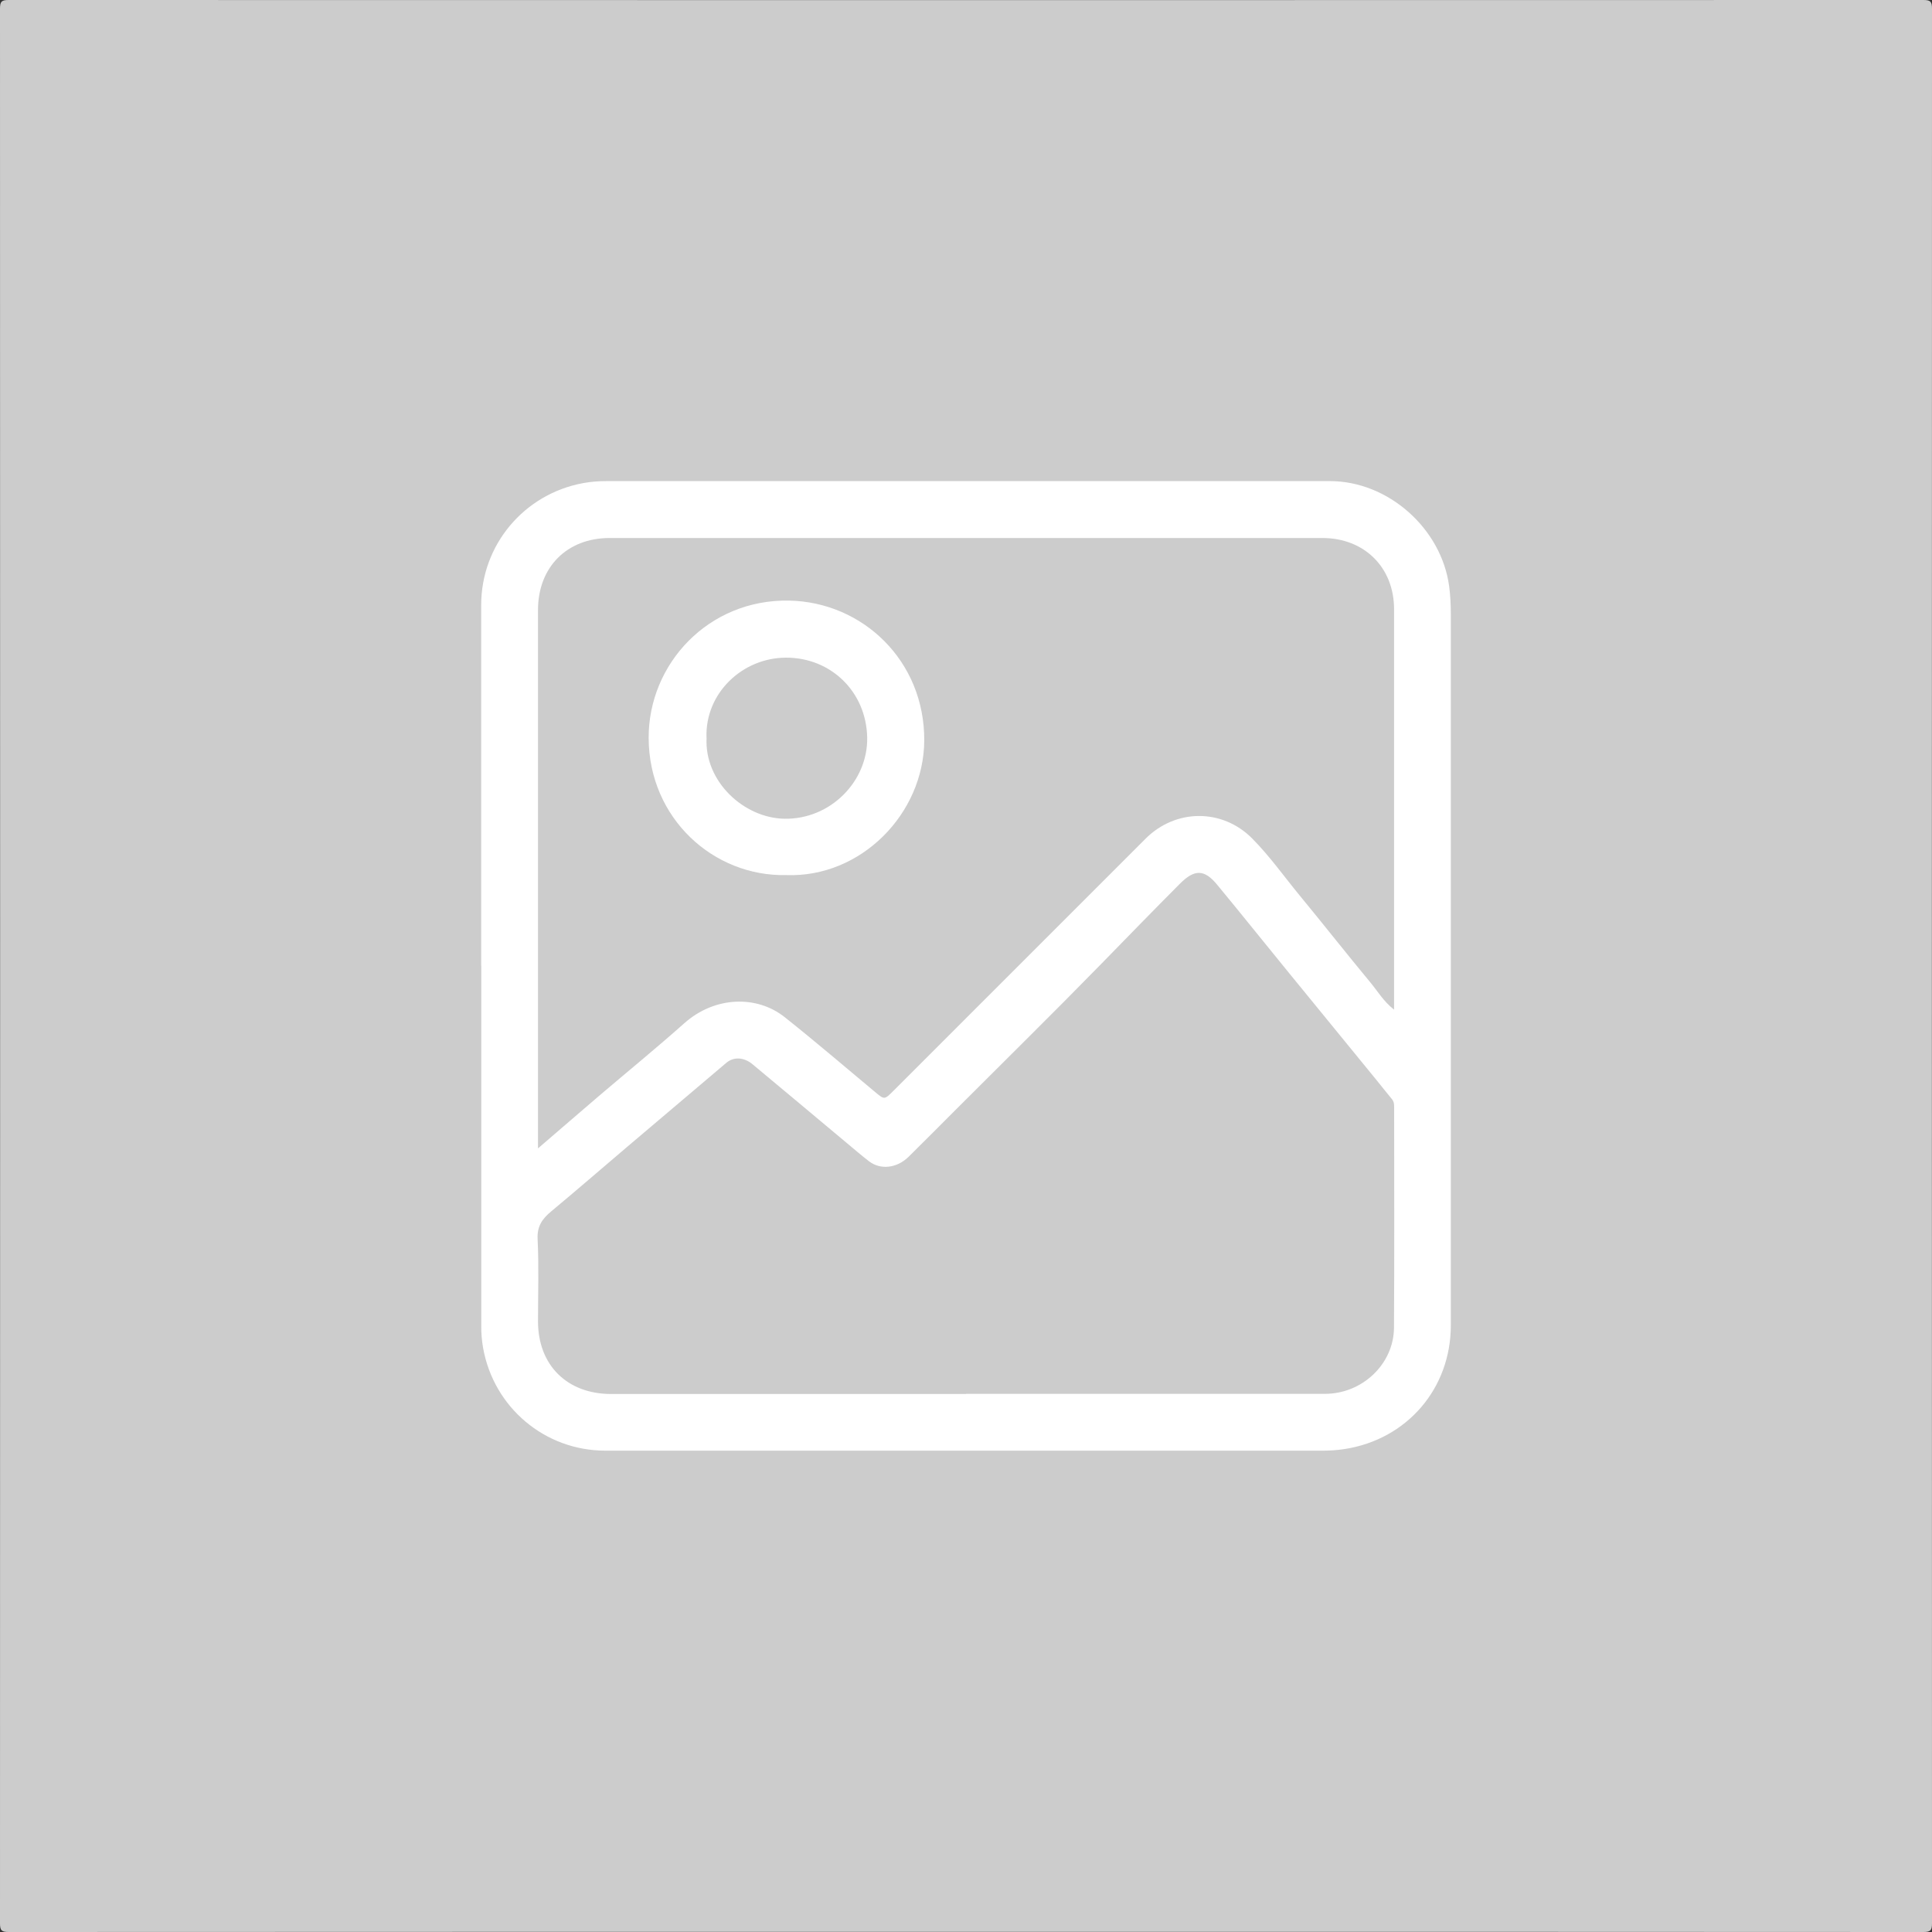
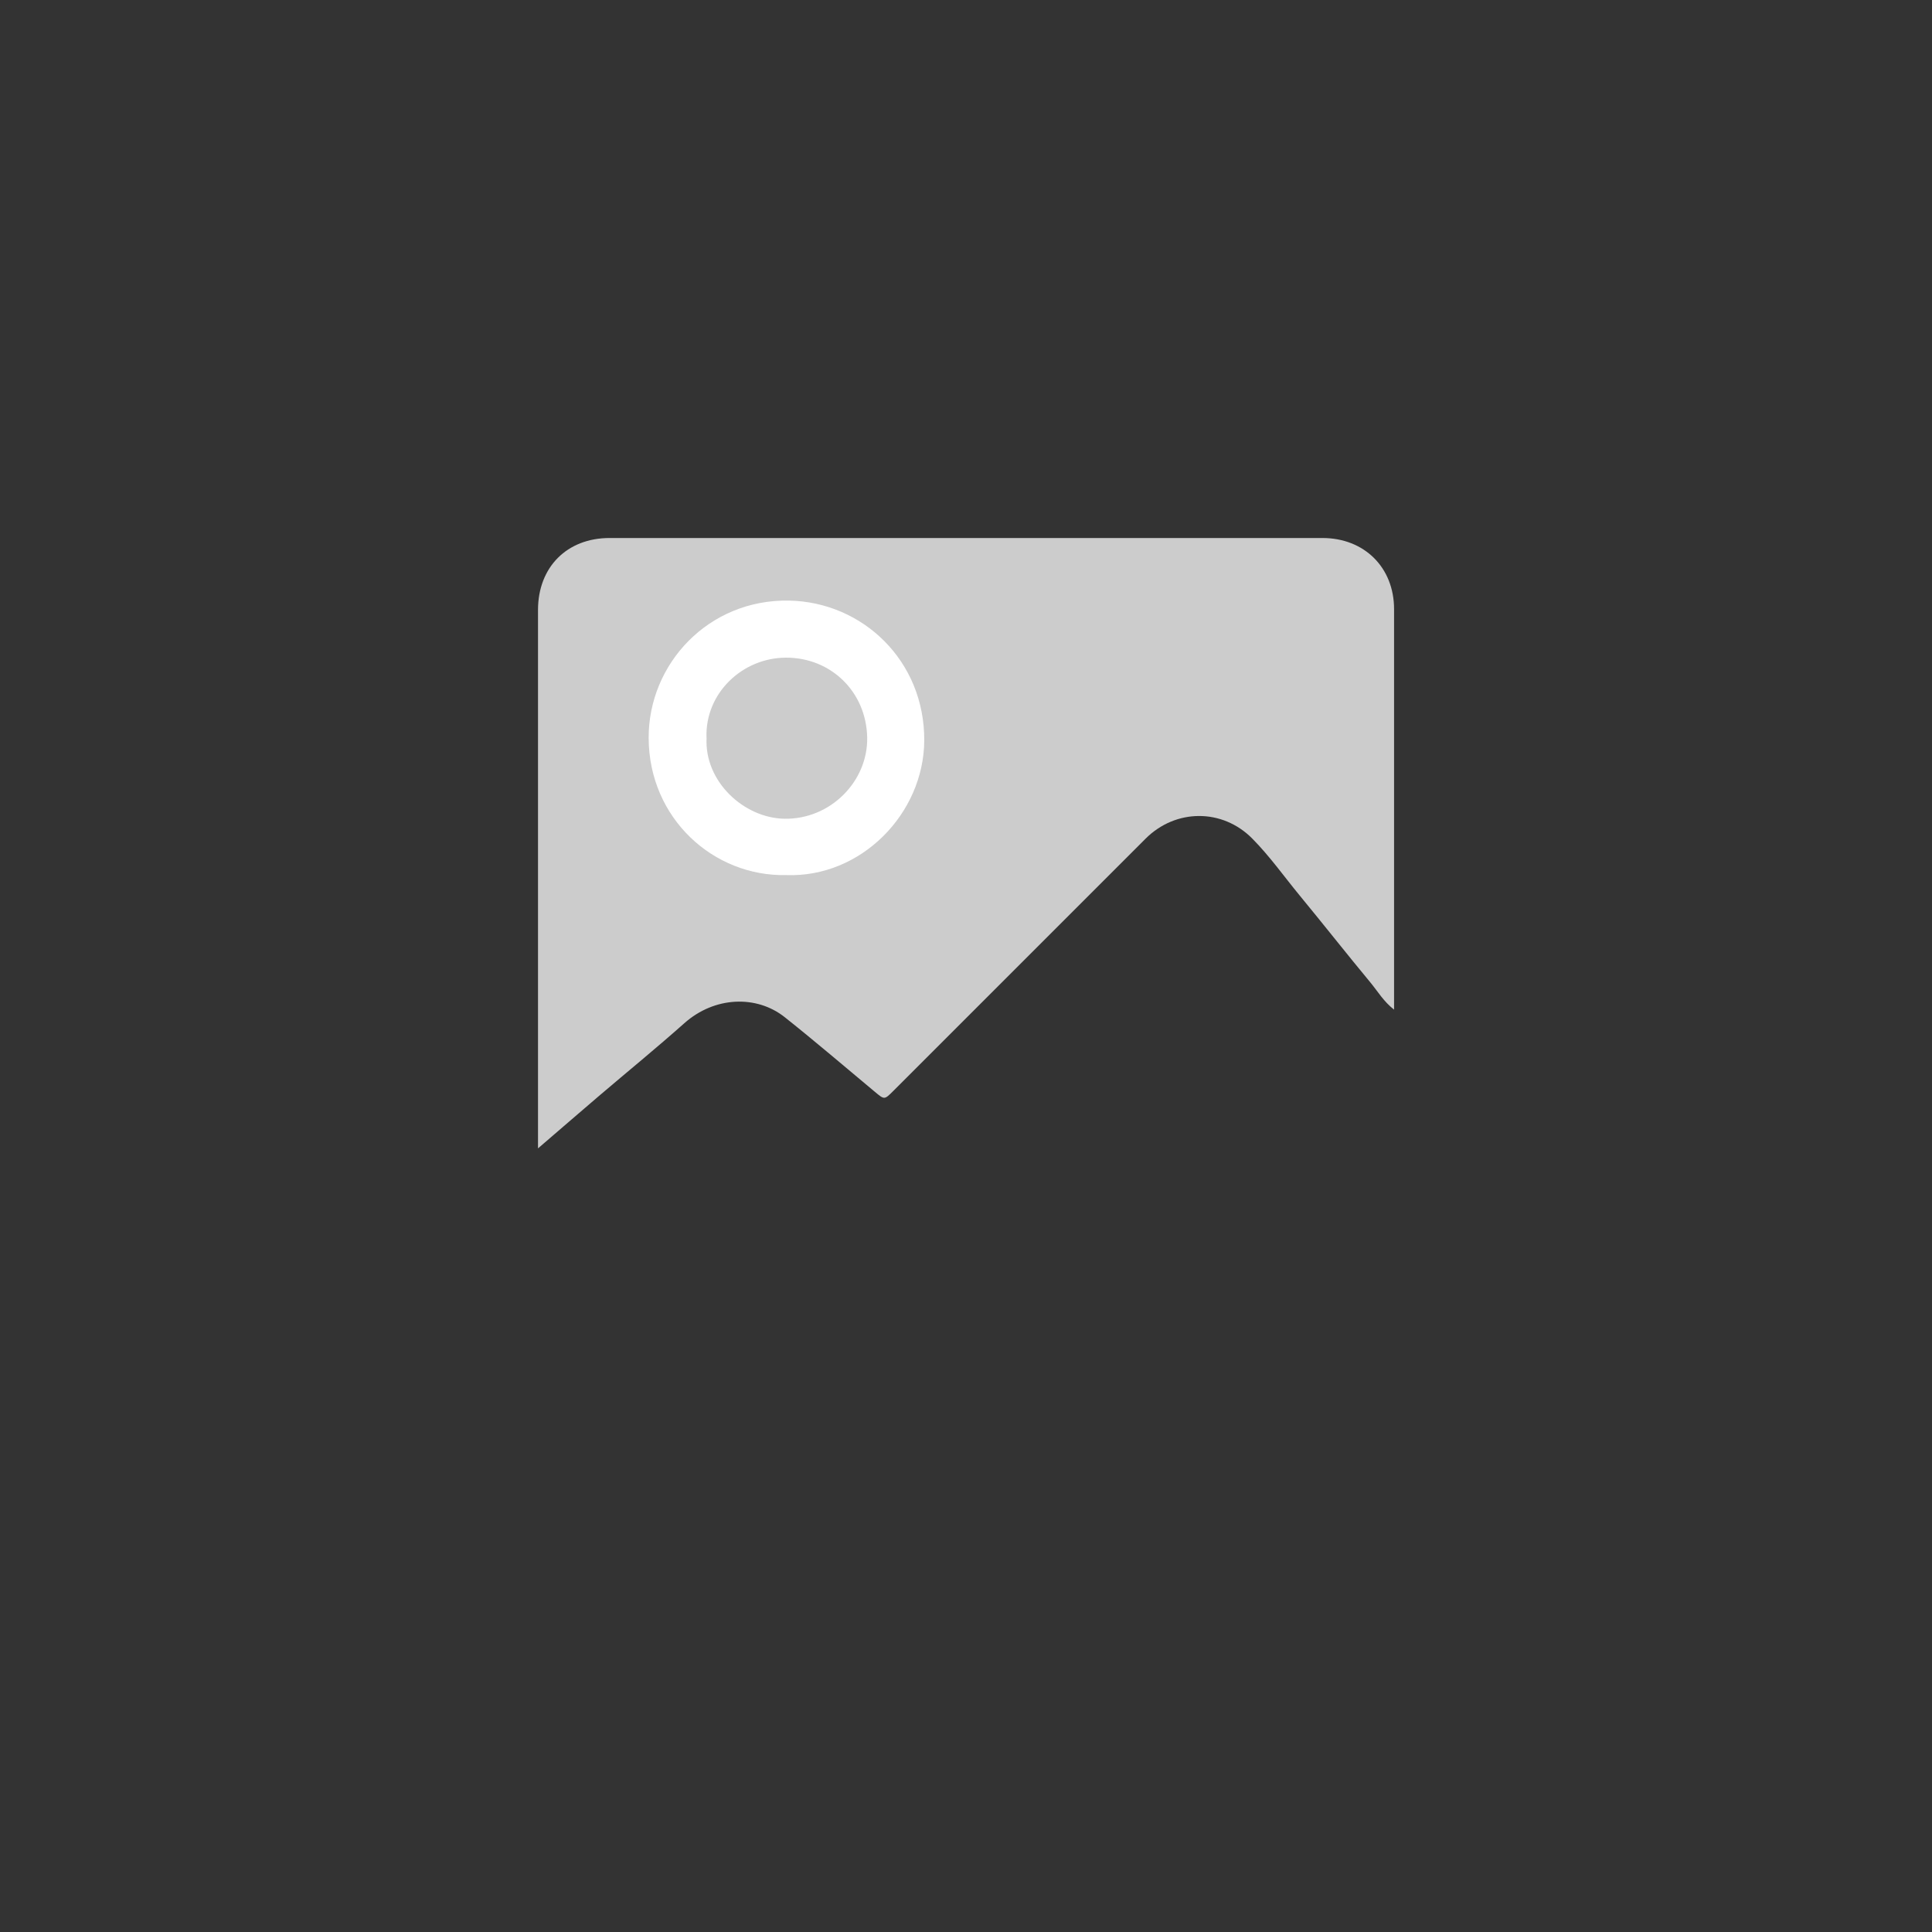
<svg xmlns="http://www.w3.org/2000/svg" id="_Слой_1" data-name="Слой 1" viewBox="0 0 244.8 244.8">
  <rect x="0" y="0" width="244.8" height="244.8" fill="#333333" stroke="none" />
  <defs>
    <style>
      .cls-1 {
        fill: #ffffff;
      }

      .cls-2 {
        fill: #cccccc;
      }
    </style>
  </defs>
-   <path class="cls-2" d="m122.28,244.78c-40.39,0-80.79,0-121.18.02C.2,244.8,0,244.6,0,243.7.02,162.83.02,81.97,0,1.1,0,.2.2,0,1.1,0c80.87.02,161.73.02,242.6,0,.9,0,1.1.2,1.1,1.1-.02,80.87-.02,161.73,0,242.6,0,.9-.2,1.1-1.1,1.1-40.47-.03-80.95-.02-121.42-.02Z" />
-   <path class="cls-1" d="m60.97,122.36c0-15.23,0-30.47,0-45.7,0-7.61,5.43-14.08,12.94-15.45.99-.18,1.97-.25,2.97-.25,30.55,0,61.09,0,91.64,0,7.37,0,14.12,6,15.1,13.33.16,1.2.21,2.38.21,3.57,0,30.03,0,60.05,0,90.08,0,8.01-5.57,14.46-13.48,15.67-.92.14-1.82.2-2.73.2-30.31,0-60.61,0-90.92,0-7.66,0-14.15-5.47-15.49-13.03-.17-.95-.24-1.89-.23-2.85,0-15.19,0-30.39,0-45.58Z" />
  <path class="cls-2" d="m68.17,145.48c0-.71,0-1.1,0-1.5,0-22.23,0-44.46,0-66.69,0-5.43,3.67-9.12,9.07-9.12,30.11,0,60.21,0,90.32,0,5.32,0,9.08,3.74,9.08,9.02,0,16.43,0,32.86,0,49.3v1.44c-1.33-1.04-2.07-2.32-2.98-3.42-3.02-3.64-5.95-7.37-8.96-11.02-2-2.43-3.82-5.01-6.04-7.25-3.78-3.81-9.69-3.79-13.51.03-10.66,10.65-21.32,21.31-31.97,31.97-1.13,1.13-1.12,1.11-2.33.1-3.79-3.16-7.54-6.37-11.4-9.44-3.57-2.85-8.91-2.66-12.74.75-3.54,3.15-7.21,6.14-10.81,9.21-2.51,2.14-4.99,4.3-7.72,6.64Z" />
-   <path class="cls-2" d="m122.41,176.63c-14.99,0-29.99,0-44.98,0-5.58,0-9.26-3.66-9.26-9.2,0-3.48.12-6.96-.05-10.43-.08-1.62.58-2.55,1.7-3.49,3.21-2.67,6.37-5.41,9.56-8.12,4.22-3.58,8.44-7.16,12.66-10.73.91-.77,2.22-.72,3.3.18,3.98,3.3,7.94,6.64,11.91,9.95.95.79,1.88,1.6,2.86,2.35,1.45,1.12,3.53.89,5.01-.56,2.08-2.05,4.13-4.12,6.2-6.19,6.08-6.08,12.21-12.11,18.22-18.26,3.32-3.4,6.63-6.81,9.99-10.18,1.81-1.81,3.06-1.82,4.66.11,3.07,3.71,6.07,7.47,9.12,11.2,3.67,4.5,7.36,9,11.03,13.5.68.83,1.34,1.68,2.03,2.51.29.35.28.73.28,1.13,0,9.28.04,18.55-.02,27.83-.03,4.61-4.02,8.38-8.74,8.38-15.15,0-30.31,0-45.46,0Z" />
+   <path class="cls-2" d="m122.41,176.63Z" />
  <path class="cls-1" d="m99.61,110.88c-9.22.2-17.38-7.2-17.42-17.35-.04-9.41,7.58-17.62,17.79-17.43,9.33.18,17.19,7.63,17.13,17.74-.06,9.28-8.04,17.4-17.5,17.04Z" />
  <path class="cls-2" d="m89.52,93.47c-.2-5.62,4.53-10.12,10.06-10.14,5.71-.02,10.19,4.33,10.3,10.13.1,5.54-4.67,10.4-10.51,10.28-5.12-.1-10.14-4.72-9.84-10.26Z" />
</svg>